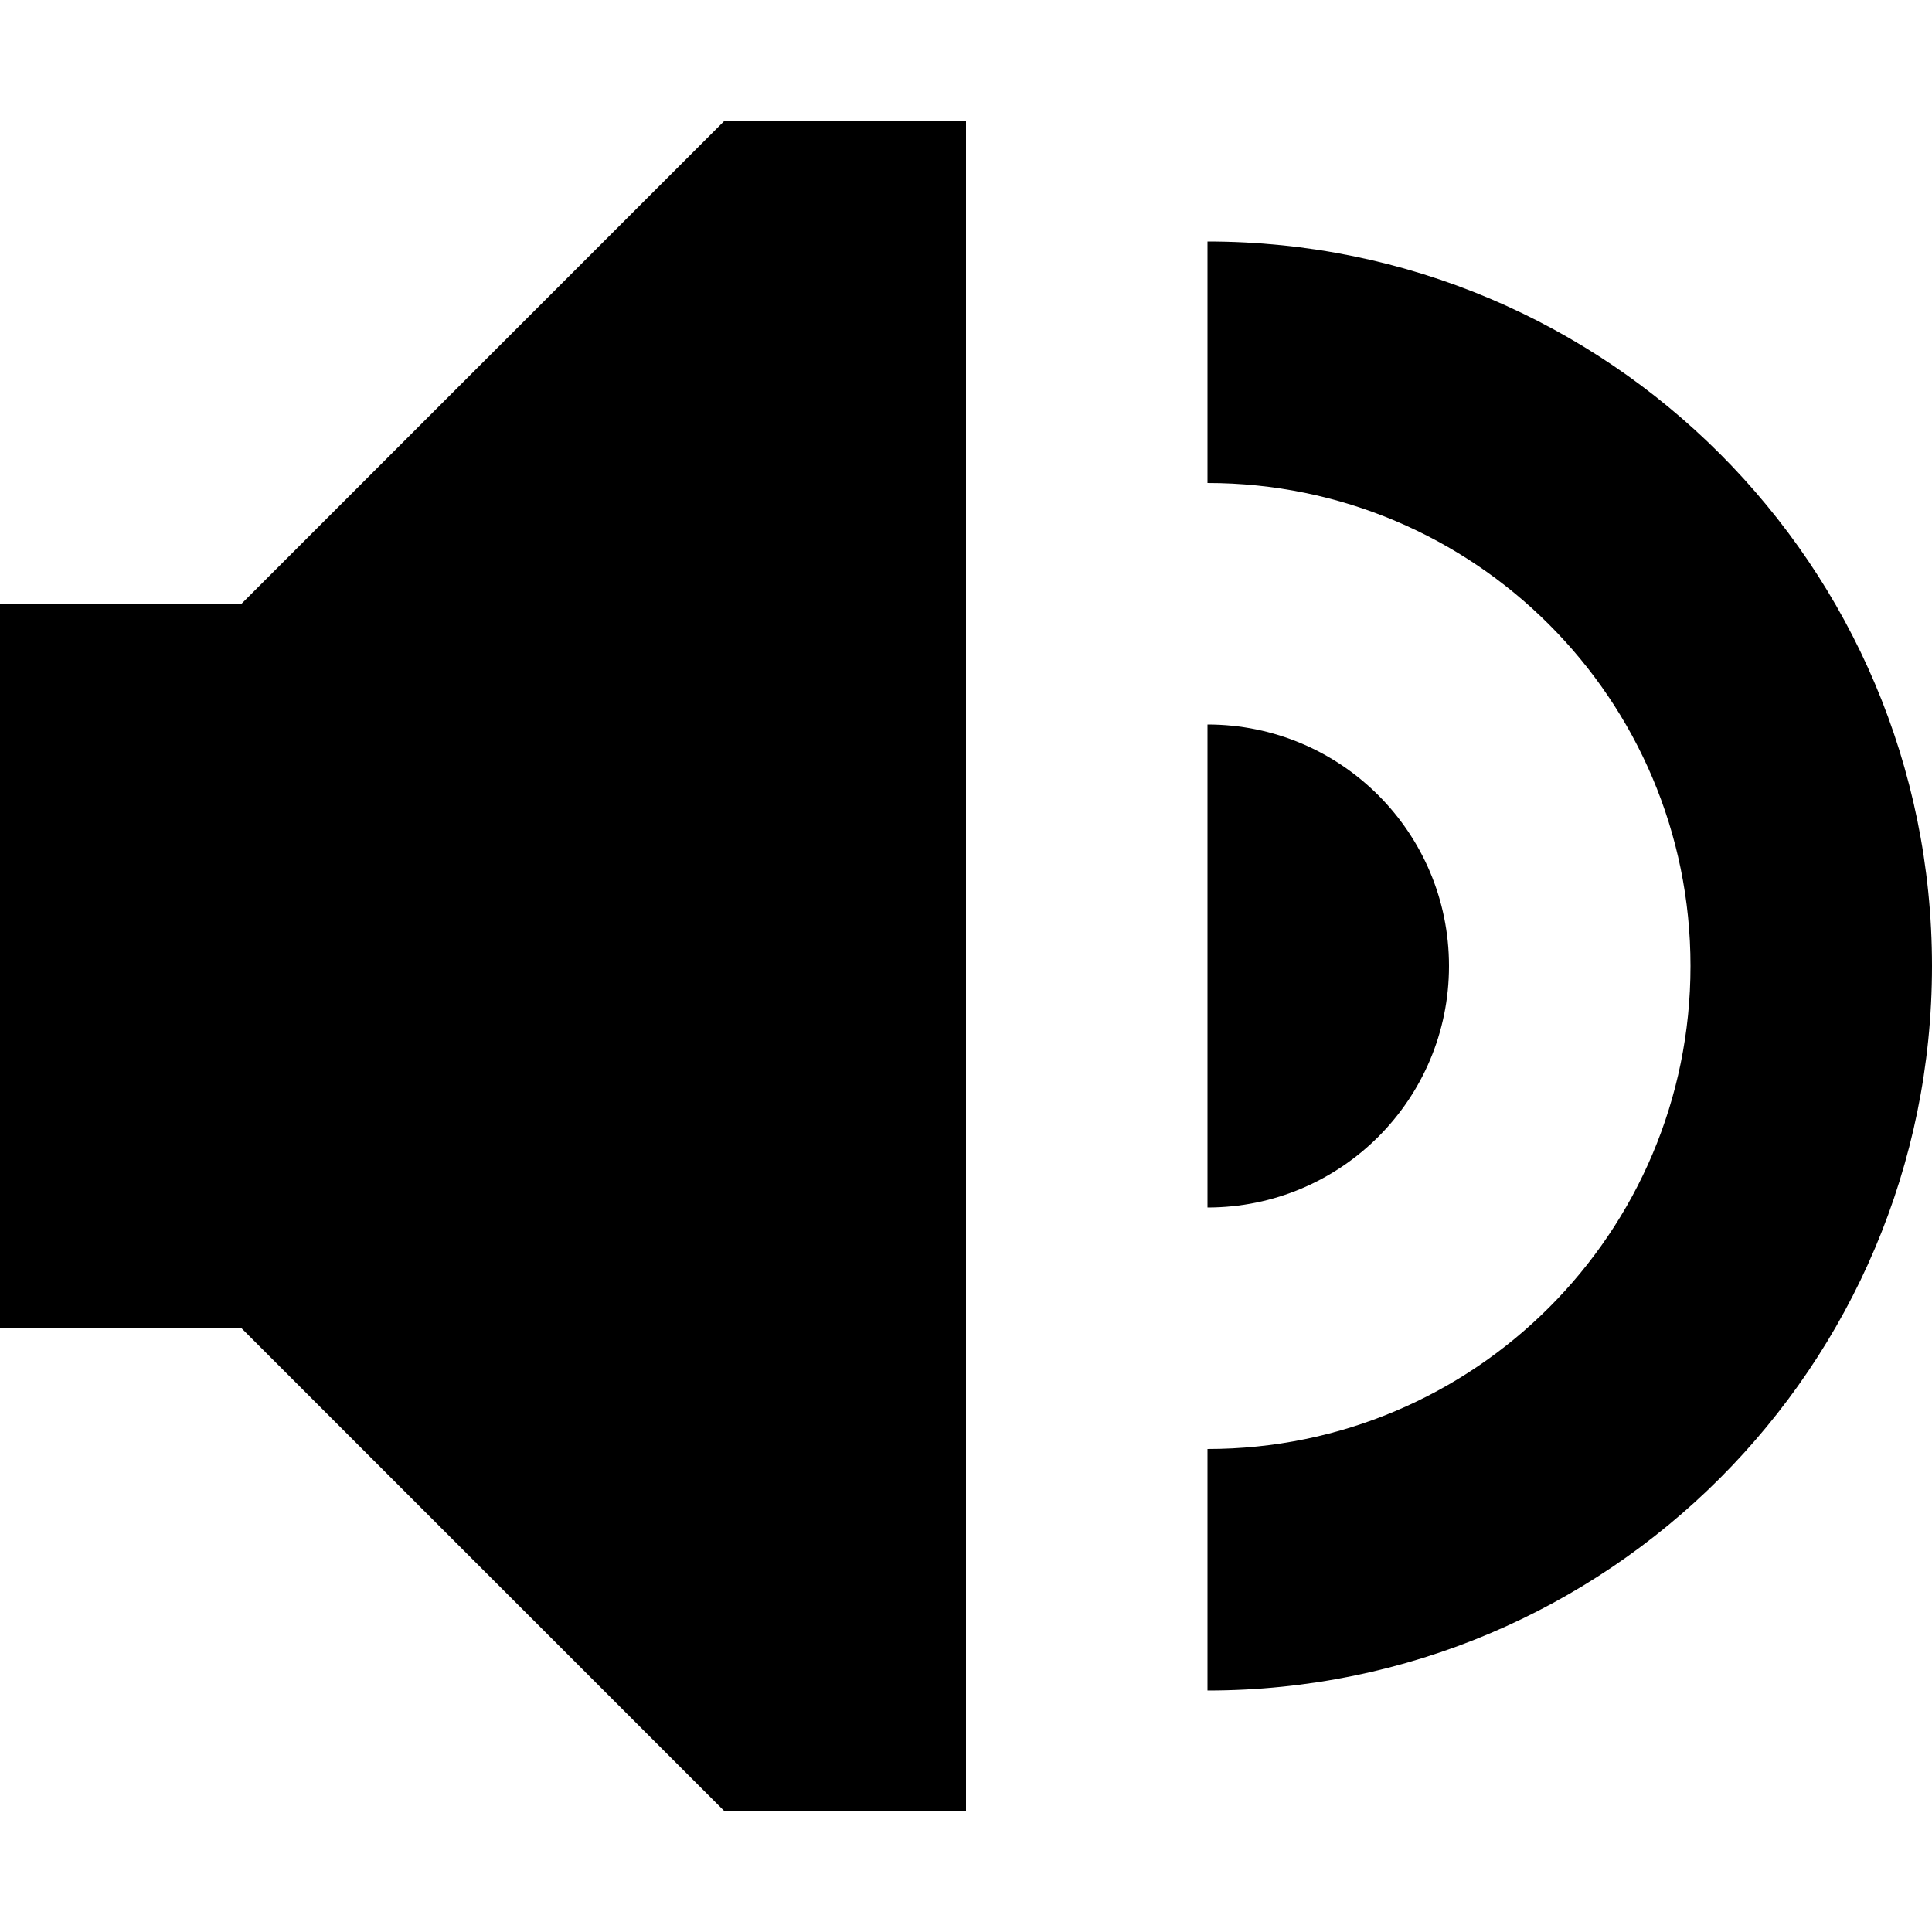
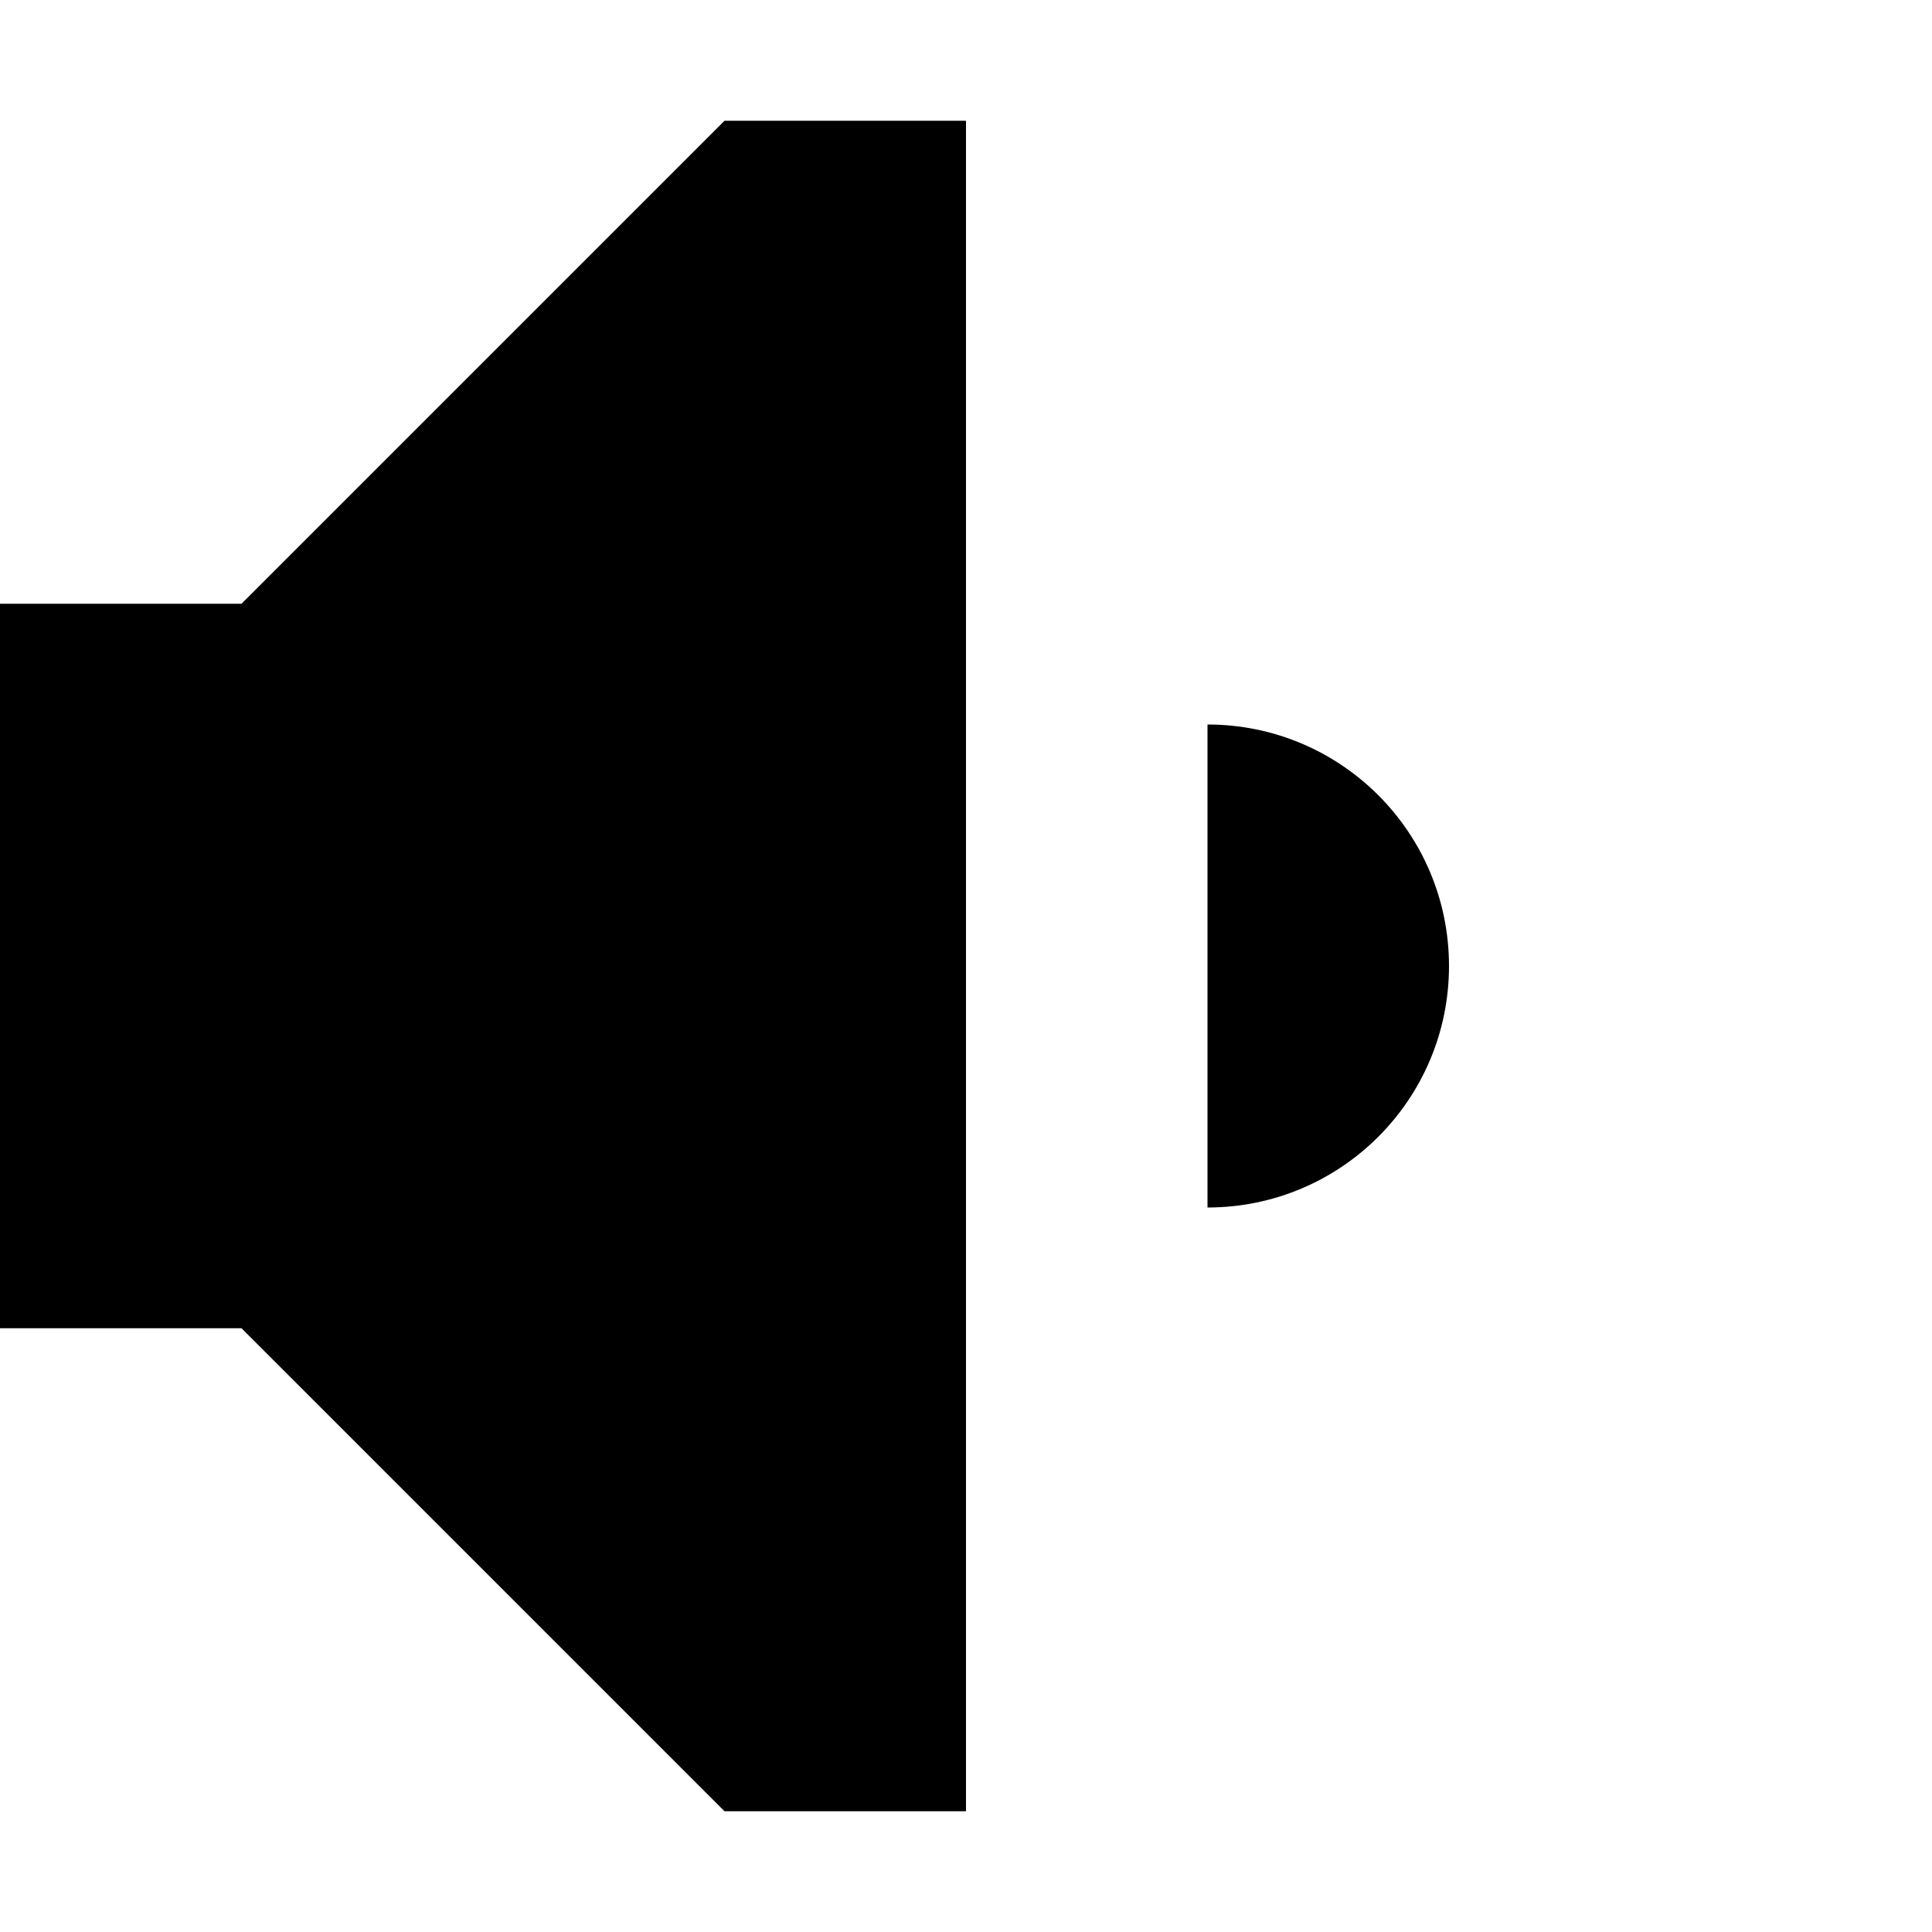
<svg xmlns="http://www.w3.org/2000/svg" width="800px" height="800px" viewBox="0 0 16 16" fill="none">
  <path d="M6 1H8V15H6L2 11H0V5H2L6 1Z" fill="#000000" />
-   <path d="M14 8C14 5.791 12.209 4 10 4V2C13.314 2 16 4.686 16 8C16 11.314 13.314 14 10 14V12C12.209 12 14 10.209 14 8Z" fill="#000000" />
  <path d="M12 8C12 9.105 11.105 10 10 10V6C11.105 6 12 6.895 12 8Z" fill="#000000" />
</svg>